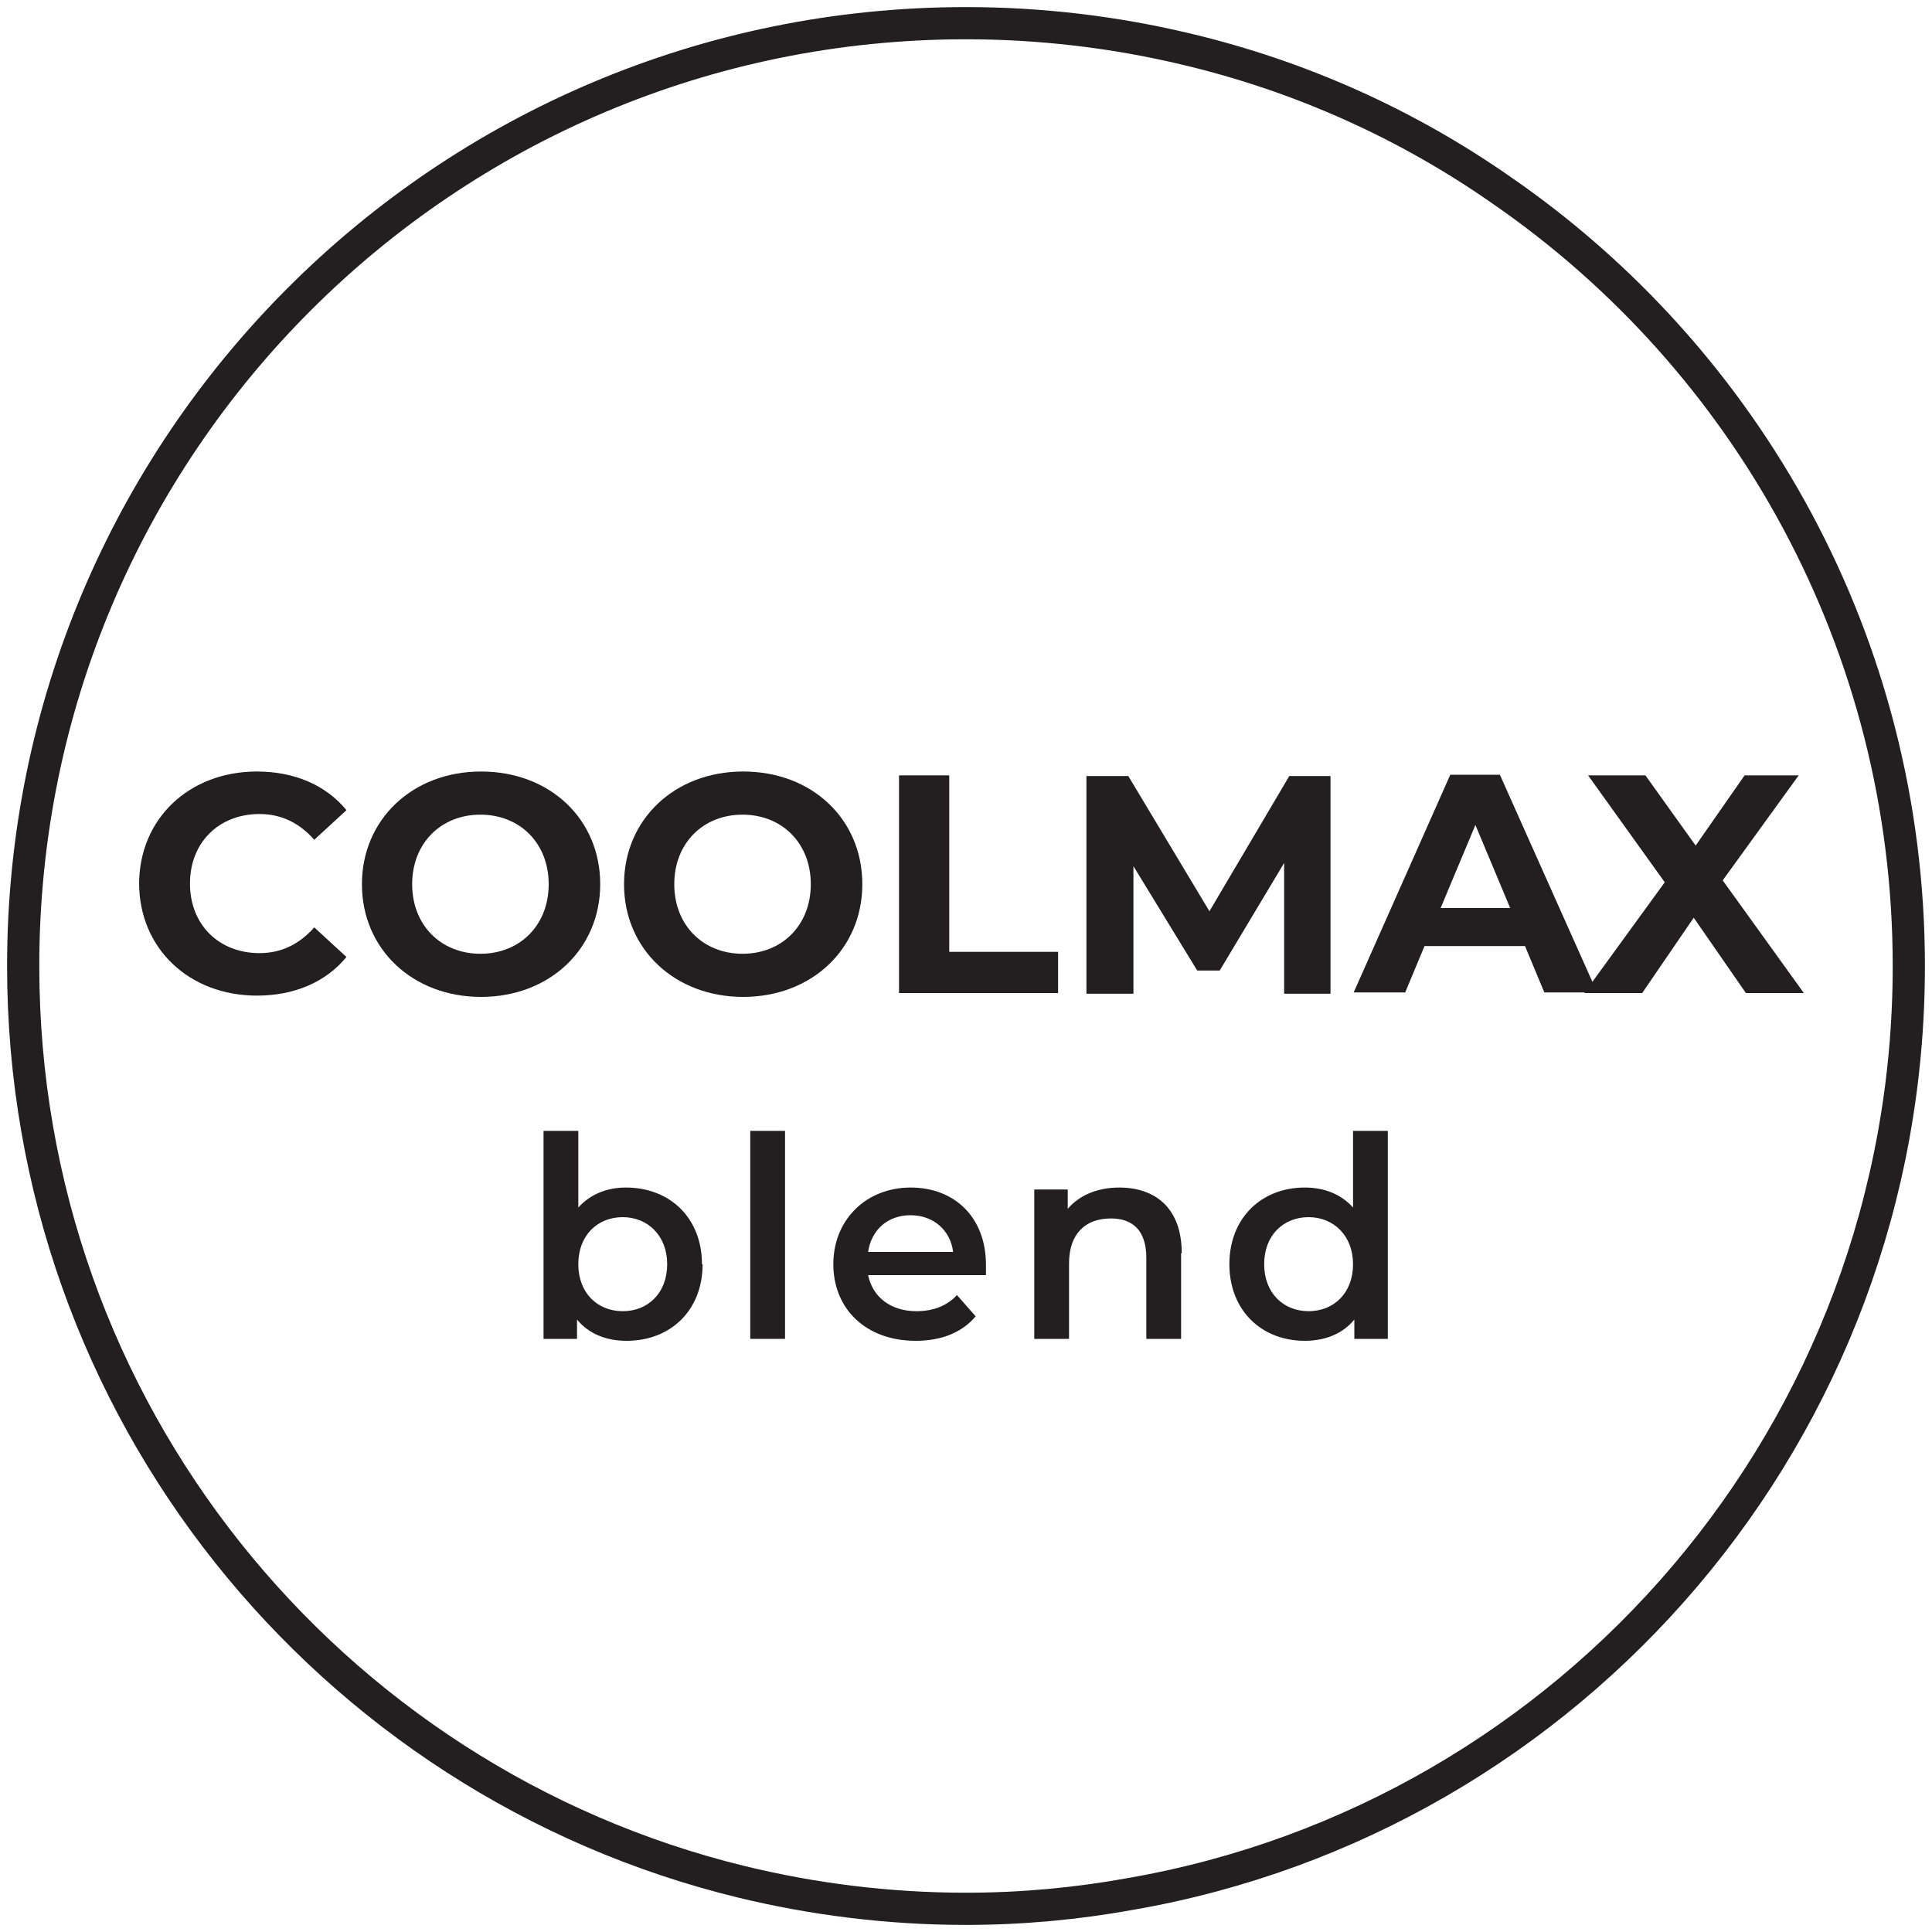
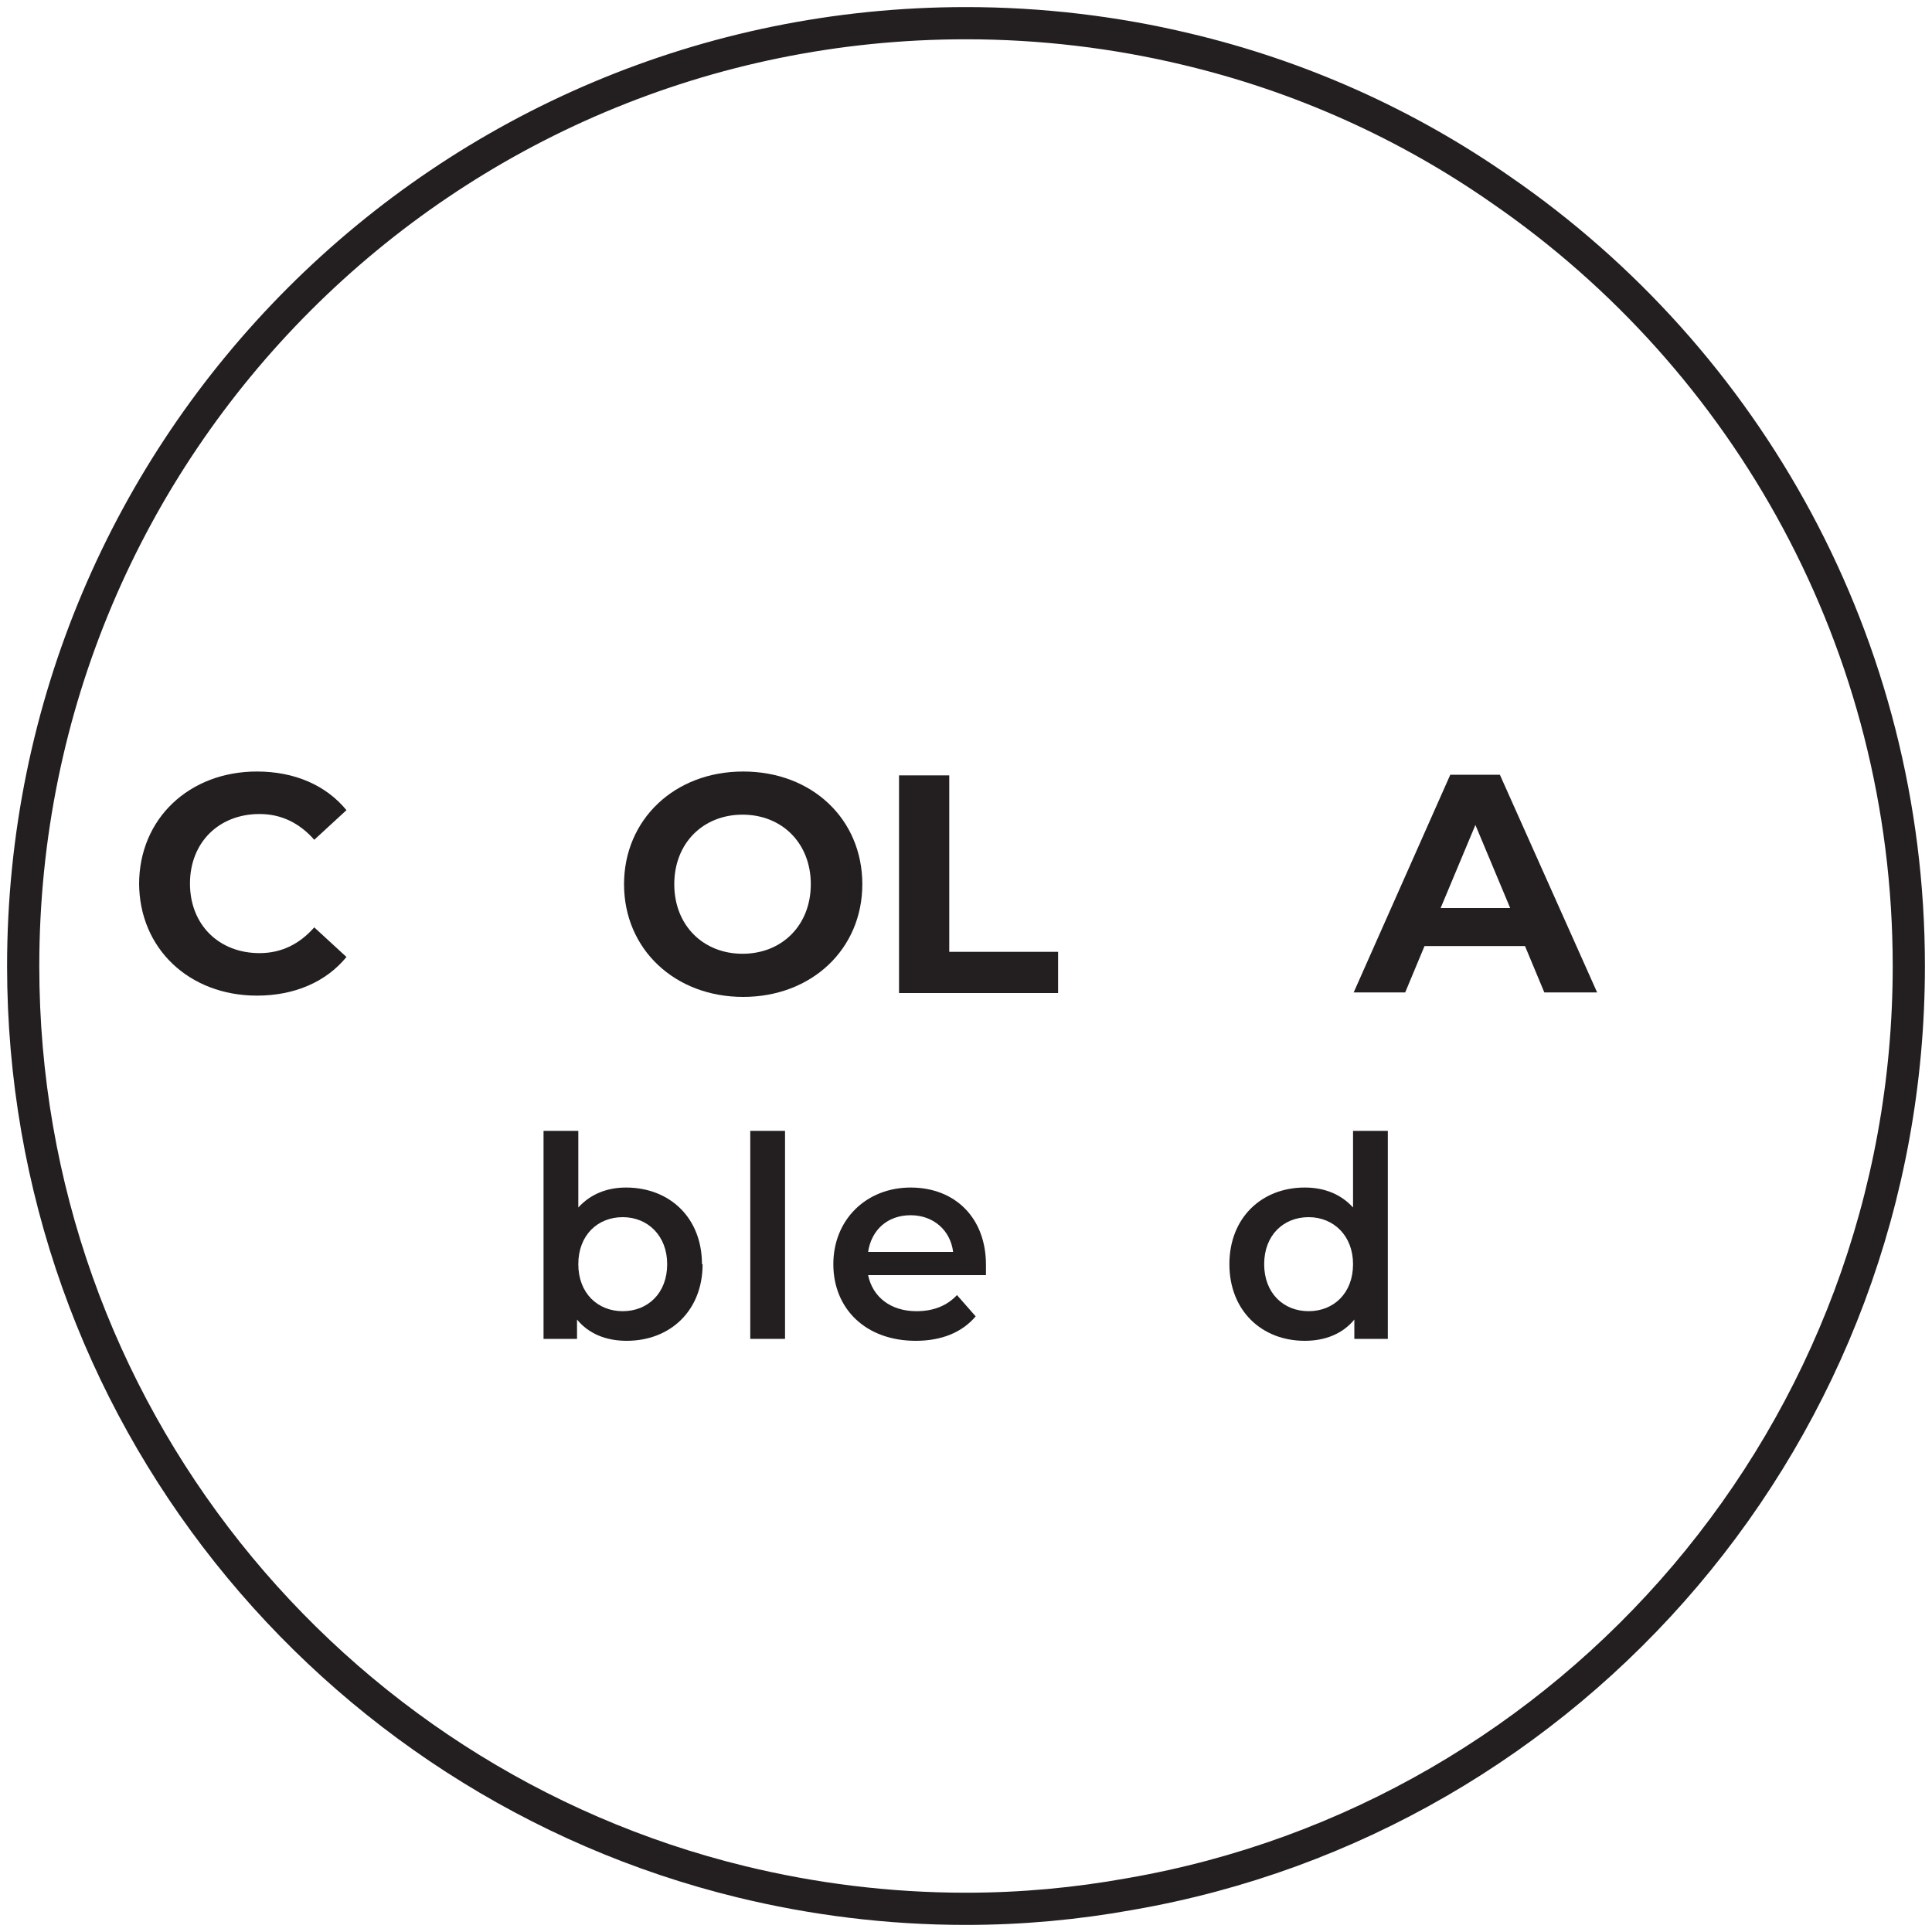
<svg xmlns="http://www.w3.org/2000/svg" viewBox="0 0 30 30" data-name="Layer 1" id="Layer_1">
  <defs>
    <style>
      .cls-1 {
        fill: #231f20;
      }

      .cls-2 {
        fill: none;
        stroke: #231f20;
        stroke-miterlimit: 10;
        stroke-width: .5px;
      }
    </style>
  </defs>
  <path d="M29.64,15c0,7.22-5.22,13.22-12.09,14.41-.83.15-1.68.23-2.55.23-1.21,0-2.38-.15-3.49-.42C5.11,27.66.36,21.89.36,15,.36,6.91,6.91.36,15,.36c1.17,0,2.32.14,3.41.4,1.78.42,3.44,1.17,4.9,2.19,3.82,2.63,6.33,7.05,6.33,12.05Z" class="cls-2" />
  <g>
    <g>
      <path d="M10.91,19.63c0,.72-.5,1.19-1.18,1.19-.32,0-.59-.11-.77-.33v.3h-.52v-3.23h.54v1.19c.19-.21.45-.31.74-.31.68,0,1.18.47,1.18,1.19ZM10.36,19.63c0-.44-.3-.73-.69-.73s-.69.28-.69.73.3.73.69.73.69-.28.69-.73Z" class="cls-1" />
      <path d="M11.65,17.56h.54v3.23h-.54v-3.23Z" class="cls-1" />
      <path d="M15.3,19.8h-1.82c.07.34.35.56.75.56.26,0,.47-.08.63-.25l.29.33c-.21.25-.53.38-.93.38-.78,0-1.28-.5-1.28-1.19s.51-1.19,1.2-1.19,1.17.47,1.17,1.2c0,.04,0,.11,0,.16ZM13.48,19.44h1.32c-.04-.33-.3-.57-.66-.57s-.61.23-.66.57Z" class="cls-1" />
-       <path d="M18.34,19.46v1.33h-.54v-1.26c0-.41-.2-.61-.55-.61-.39,0-.65.23-.65.7v1.17h-.54v-2.32h.52v.3c.18-.21.46-.33.8-.33.56,0,.97.32.97,1.02Z" class="cls-1" />
      <path d="M21.55,17.56v3.23h-.52v-.3c-.18.22-.45.33-.77.33-.67,0-1.17-.47-1.17-1.19s.5-1.19,1.17-1.19c.3,0,.56.1.75.31v-1.19h.54ZM21.01,19.63c0-.44-.3-.73-.69-.73s-.69.28-.69.73.3.73.69.73.69-.28.69-.73Z" class="cls-1" />
    </g>
    <g>
      <path d="M2.16,13.73c0-1.02.78-1.75,1.83-1.75.58,0,1.07.21,1.39.6l-.5.46c-.23-.26-.51-.4-.85-.4-.63,0-1.08.44-1.08,1.08s.45,1.08,1.08,1.08c.34,0,.62-.14.85-.4l.5.46c-.32.39-.81.6-1.39.6-1.05,0-1.83-.73-1.83-1.75Z" class="cls-1" />
-       <path d="M5.62,13.73c0-1,.78-1.75,1.85-1.75s1.85.74,1.85,1.75-.79,1.75-1.85,1.75-1.85-.74-1.85-1.75ZM8.52,13.73c0-.64-.45-1.08-1.06-1.08s-1.06.44-1.06,1.08.45,1.08,1.06,1.08,1.06-.44,1.06-1.08Z" class="cls-1" />
      <path d="M9.69,13.73c0-1,.78-1.75,1.85-1.75s1.85.74,1.85,1.75-.79,1.75-1.85,1.75-1.85-.74-1.85-1.75ZM12.59,13.73c0-.64-.45-1.08-1.06-1.08s-1.06.44-1.06,1.08.45,1.08,1.06,1.08,1.06-.44,1.06-1.08Z" class="cls-1" />
      <path d="M13.96,12.04h.78v2.74h1.69v.64h-2.47v-3.38Z" class="cls-1" />
-       <path d="M19.94,15.42v-2.02s-1,1.67-1,1.67h-.35l-.99-1.62v1.98h-.73v-3.38h.65l1.26,2.1,1.24-2.1h.64v3.38s-.72,0-.72,0Z" class="cls-1" />
      <path d="M23.69,14.69h-1.57l-.3.72h-.8l1.5-3.38h.77l1.51,3.38h-.82l-.3-.72ZM23.45,14.1l-.54-1.29-.54,1.29h1.07Z" class="cls-1" />
-       <path d="M27.11,15.42l-.81-1.17-.8,1.17h-.9l1.25-1.72-1.19-1.66h.89l.78,1.09.76-1.09h.84l-1.18,1.63,1.26,1.75h-.9Z" class="cls-1" />
    </g>
  </g>
</svg>